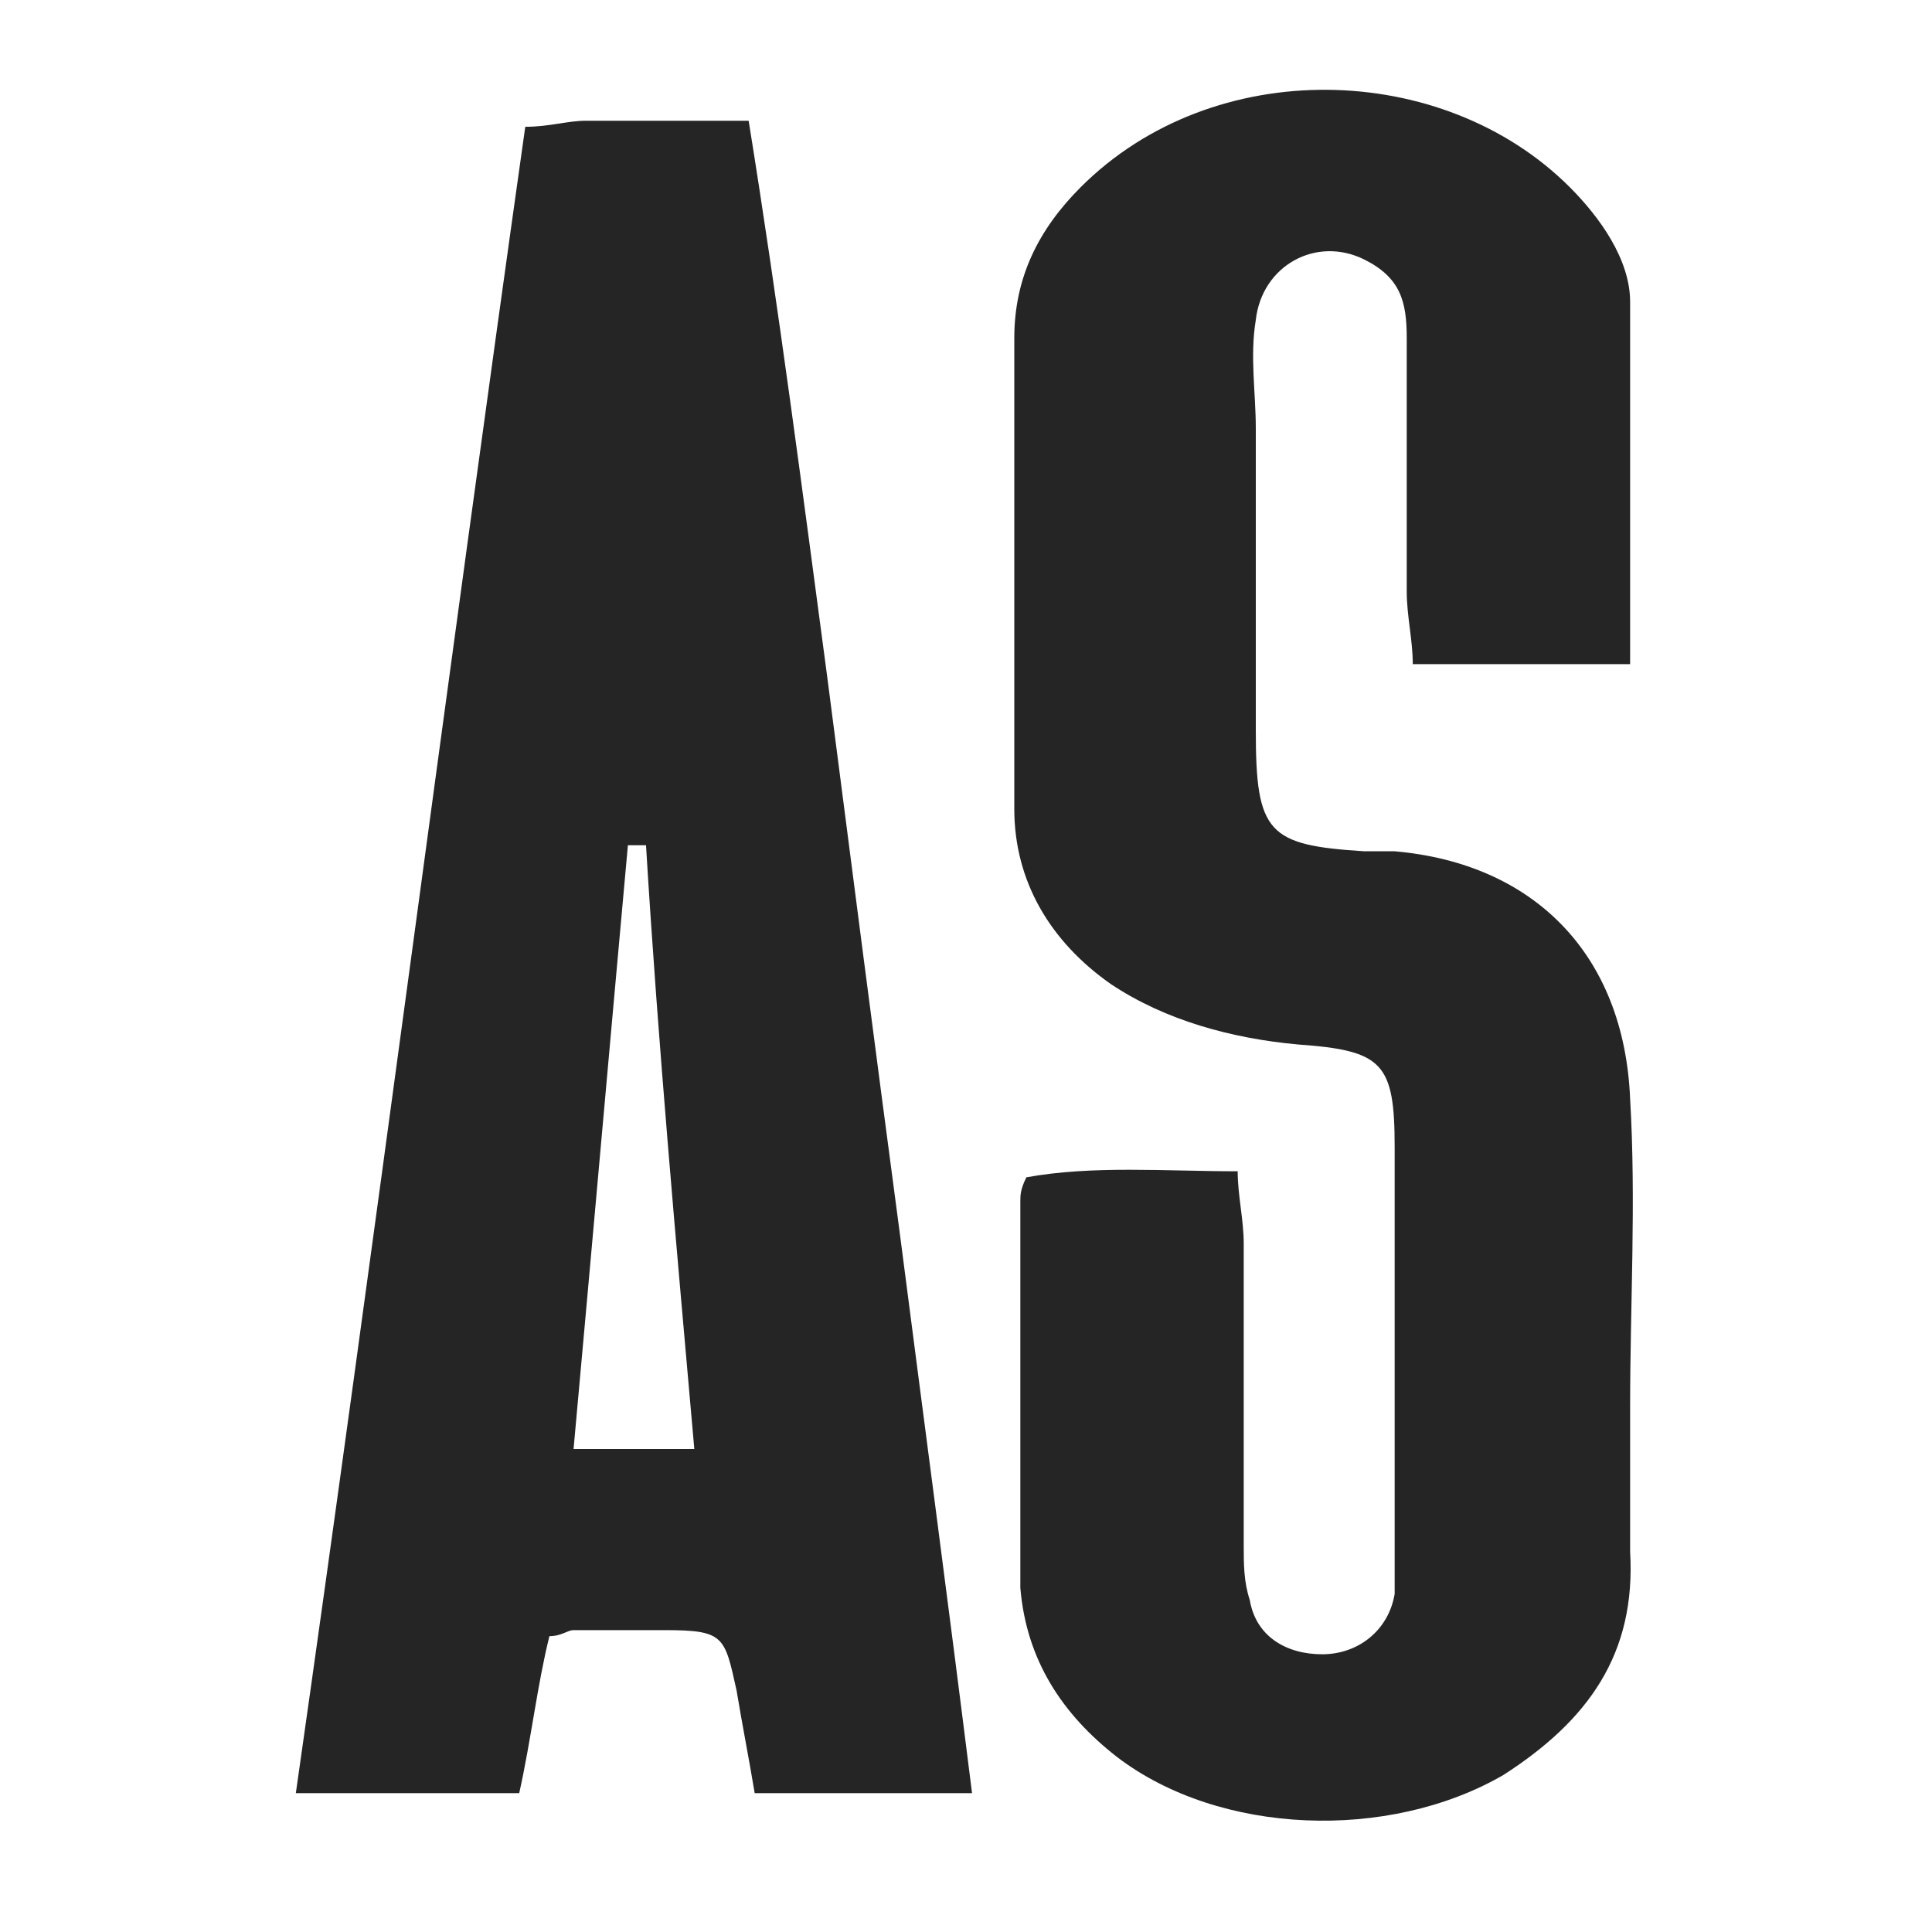
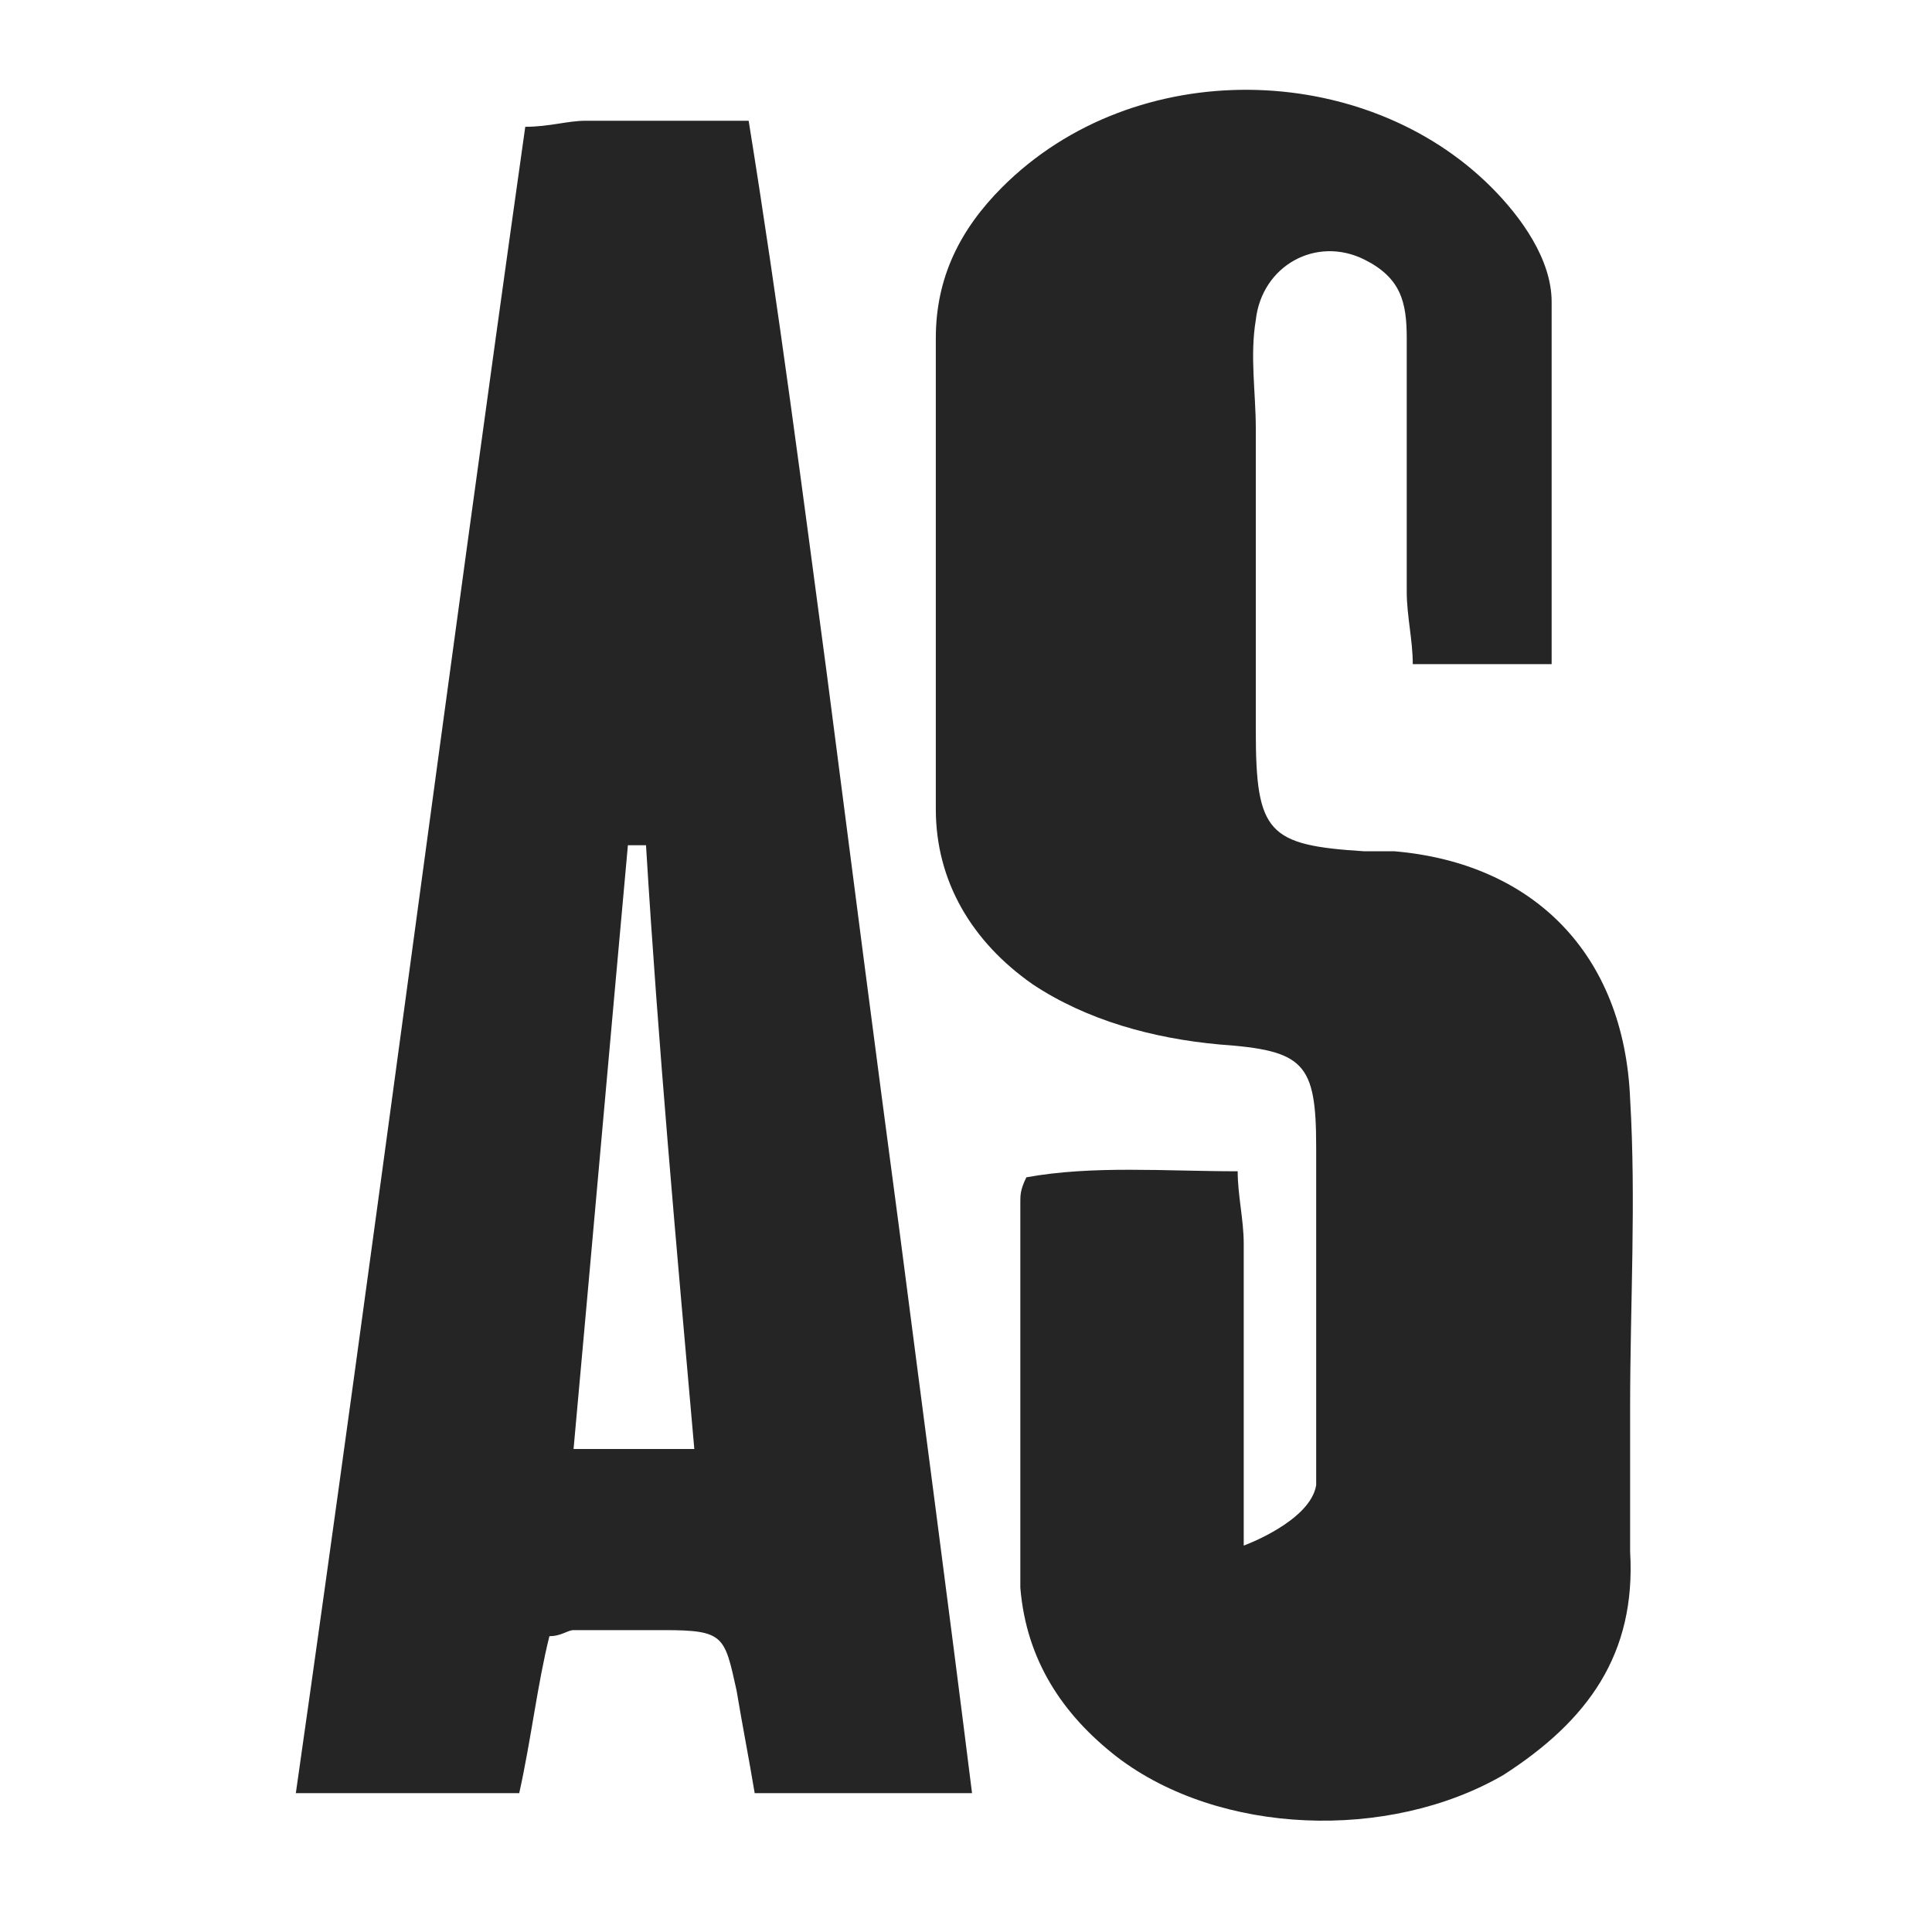
<svg xmlns="http://www.w3.org/2000/svg" xml:space="preserve" style="enable-background:new 0 0 32 32" viewBox="0 0 32 32">
-   <path d="M27 11h-3.6c0-.4-.1-.8-.1-1.2V5.6c0-.6-.1-1-.7-1.3-.8-.4-1.7.1-1.8 1-.1.6 0 1.2 0 1.8v5c0 1.7.2 1.9 1.8 2h.5c2.3.2 3.8 1.7 3.9 4.1.1 1.7 0 3.4 0 5.1v2.4c.1 1.7-.7 2.8-2.1 3.7-1.9 1.1-4.7 1-6.4-.3-.9-.7-1.5-1.6-1.6-2.8v-6.4c0-.1 0-.2.1-.4 1.1-.2 2.3-.1 3.5-.1 0 .4.1.8.1 1.2v5c0 .3 0 .6.1.9.1.6.6.9 1.2.9s1.1-.4 1.2-1V19c0-1.4-.2-1.6-1.6-1.7-1.1-.1-2.2-.4-3.1-1-1-.7-1.6-1.7-1.6-2.9V5.6c0-1 .4-1.8 1.1-2.5 2.2-2.2 6-2.1 8.1 0 .5.5 1 1.2 1 1.9v6zM8.7 2.1c.4 0 .7-.1 1-.1h2.7c.5 3.1.9 6.2 1.3 9.2.4 3.1.8 6.2 1.2 9.2.4 3.1.8 6.1 1.2 9.3h-3.6c-.1-.6-.2-1.1-.3-1.7-.2-.9-.2-1-1.2-1H9.5c-.1 0-.2.1-.4.1-.2.8-.3 1.7-.5 2.6H4.9c1.3-9.1 2.5-18.4 3.8-27.6zm2 11.9h-.3c-.3 3.3-.6 6.7-.9 10h2c-.3-3.4-.6-6.7-.8-10z" style="fill:#252525" />
+   <path d="M27 11h-3.6c0-.4-.1-.8-.1-1.2V5.6c0-.6-.1-1-.7-1.3-.8-.4-1.7.1-1.8 1-.1.6 0 1.2 0 1.8v5c0 1.7.2 1.9 1.8 2h.5c2.3.2 3.8 1.7 3.9 4.1.1 1.7 0 3.4 0 5.1v2.4c.1 1.7-.7 2.8-2.1 3.7-1.9 1.1-4.7 1-6.4-.3-.9-.7-1.5-1.6-1.6-2.8v-6.4c0-.1 0-.2.1-.4 1.1-.2 2.3-.1 3.5-.1 0 .4.1.8.1 1.2v5s1.1-.4 1.2-1V19c0-1.4-.2-1.6-1.6-1.7-1.1-.1-2.2-.4-3.1-1-1-.7-1.6-1.7-1.6-2.9V5.6c0-1 .4-1.8 1.1-2.5 2.2-2.2 6-2.1 8.1 0 .5.5 1 1.2 1 1.9v6zM8.7 2.1c.4 0 .7-.1 1-.1h2.7c.5 3.1.9 6.2 1.3 9.2.4 3.1.8 6.2 1.2 9.2.4 3.1.8 6.1 1.2 9.3h-3.6c-.1-.6-.2-1.1-.3-1.7-.2-.9-.2-1-1.2-1H9.5c-.1 0-.2.1-.4.1-.2.8-.3 1.7-.5 2.6H4.9c1.3-9.1 2.5-18.4 3.8-27.6zm2 11.9h-.3c-.3 3.3-.6 6.7-.9 10h2c-.3-3.4-.6-6.7-.8-10z" style="fill:#252525" />
</svg>